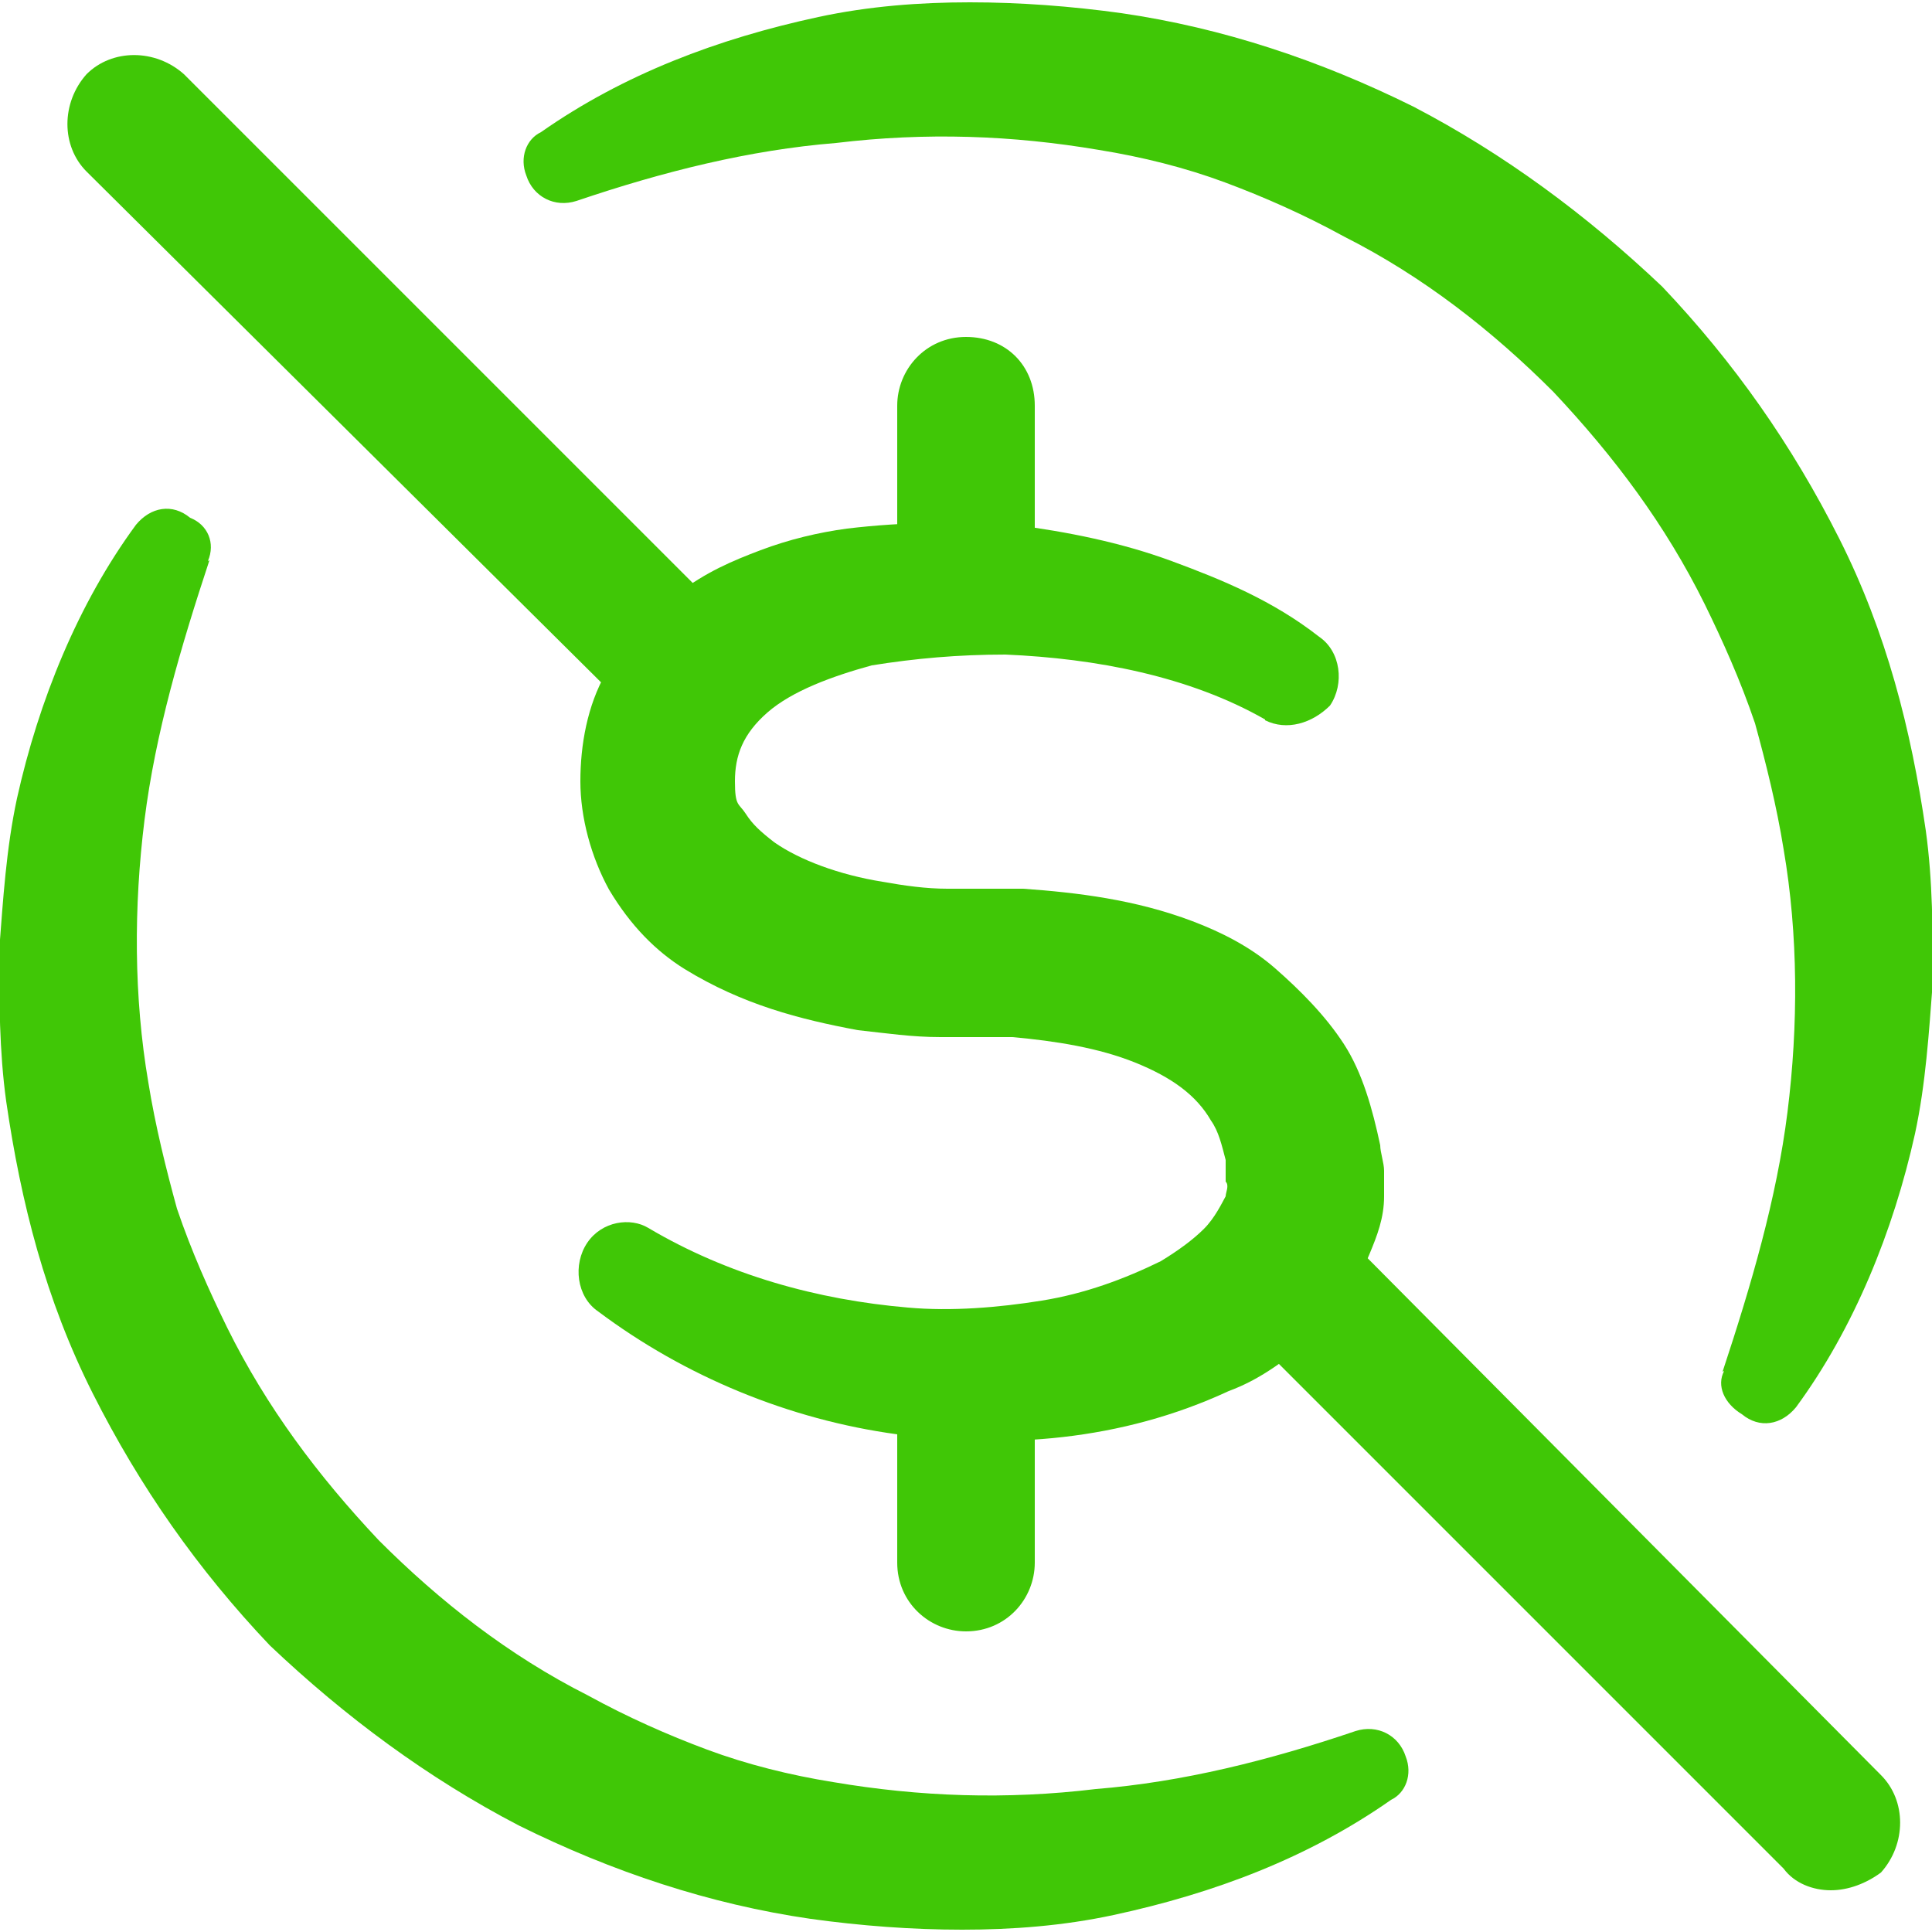
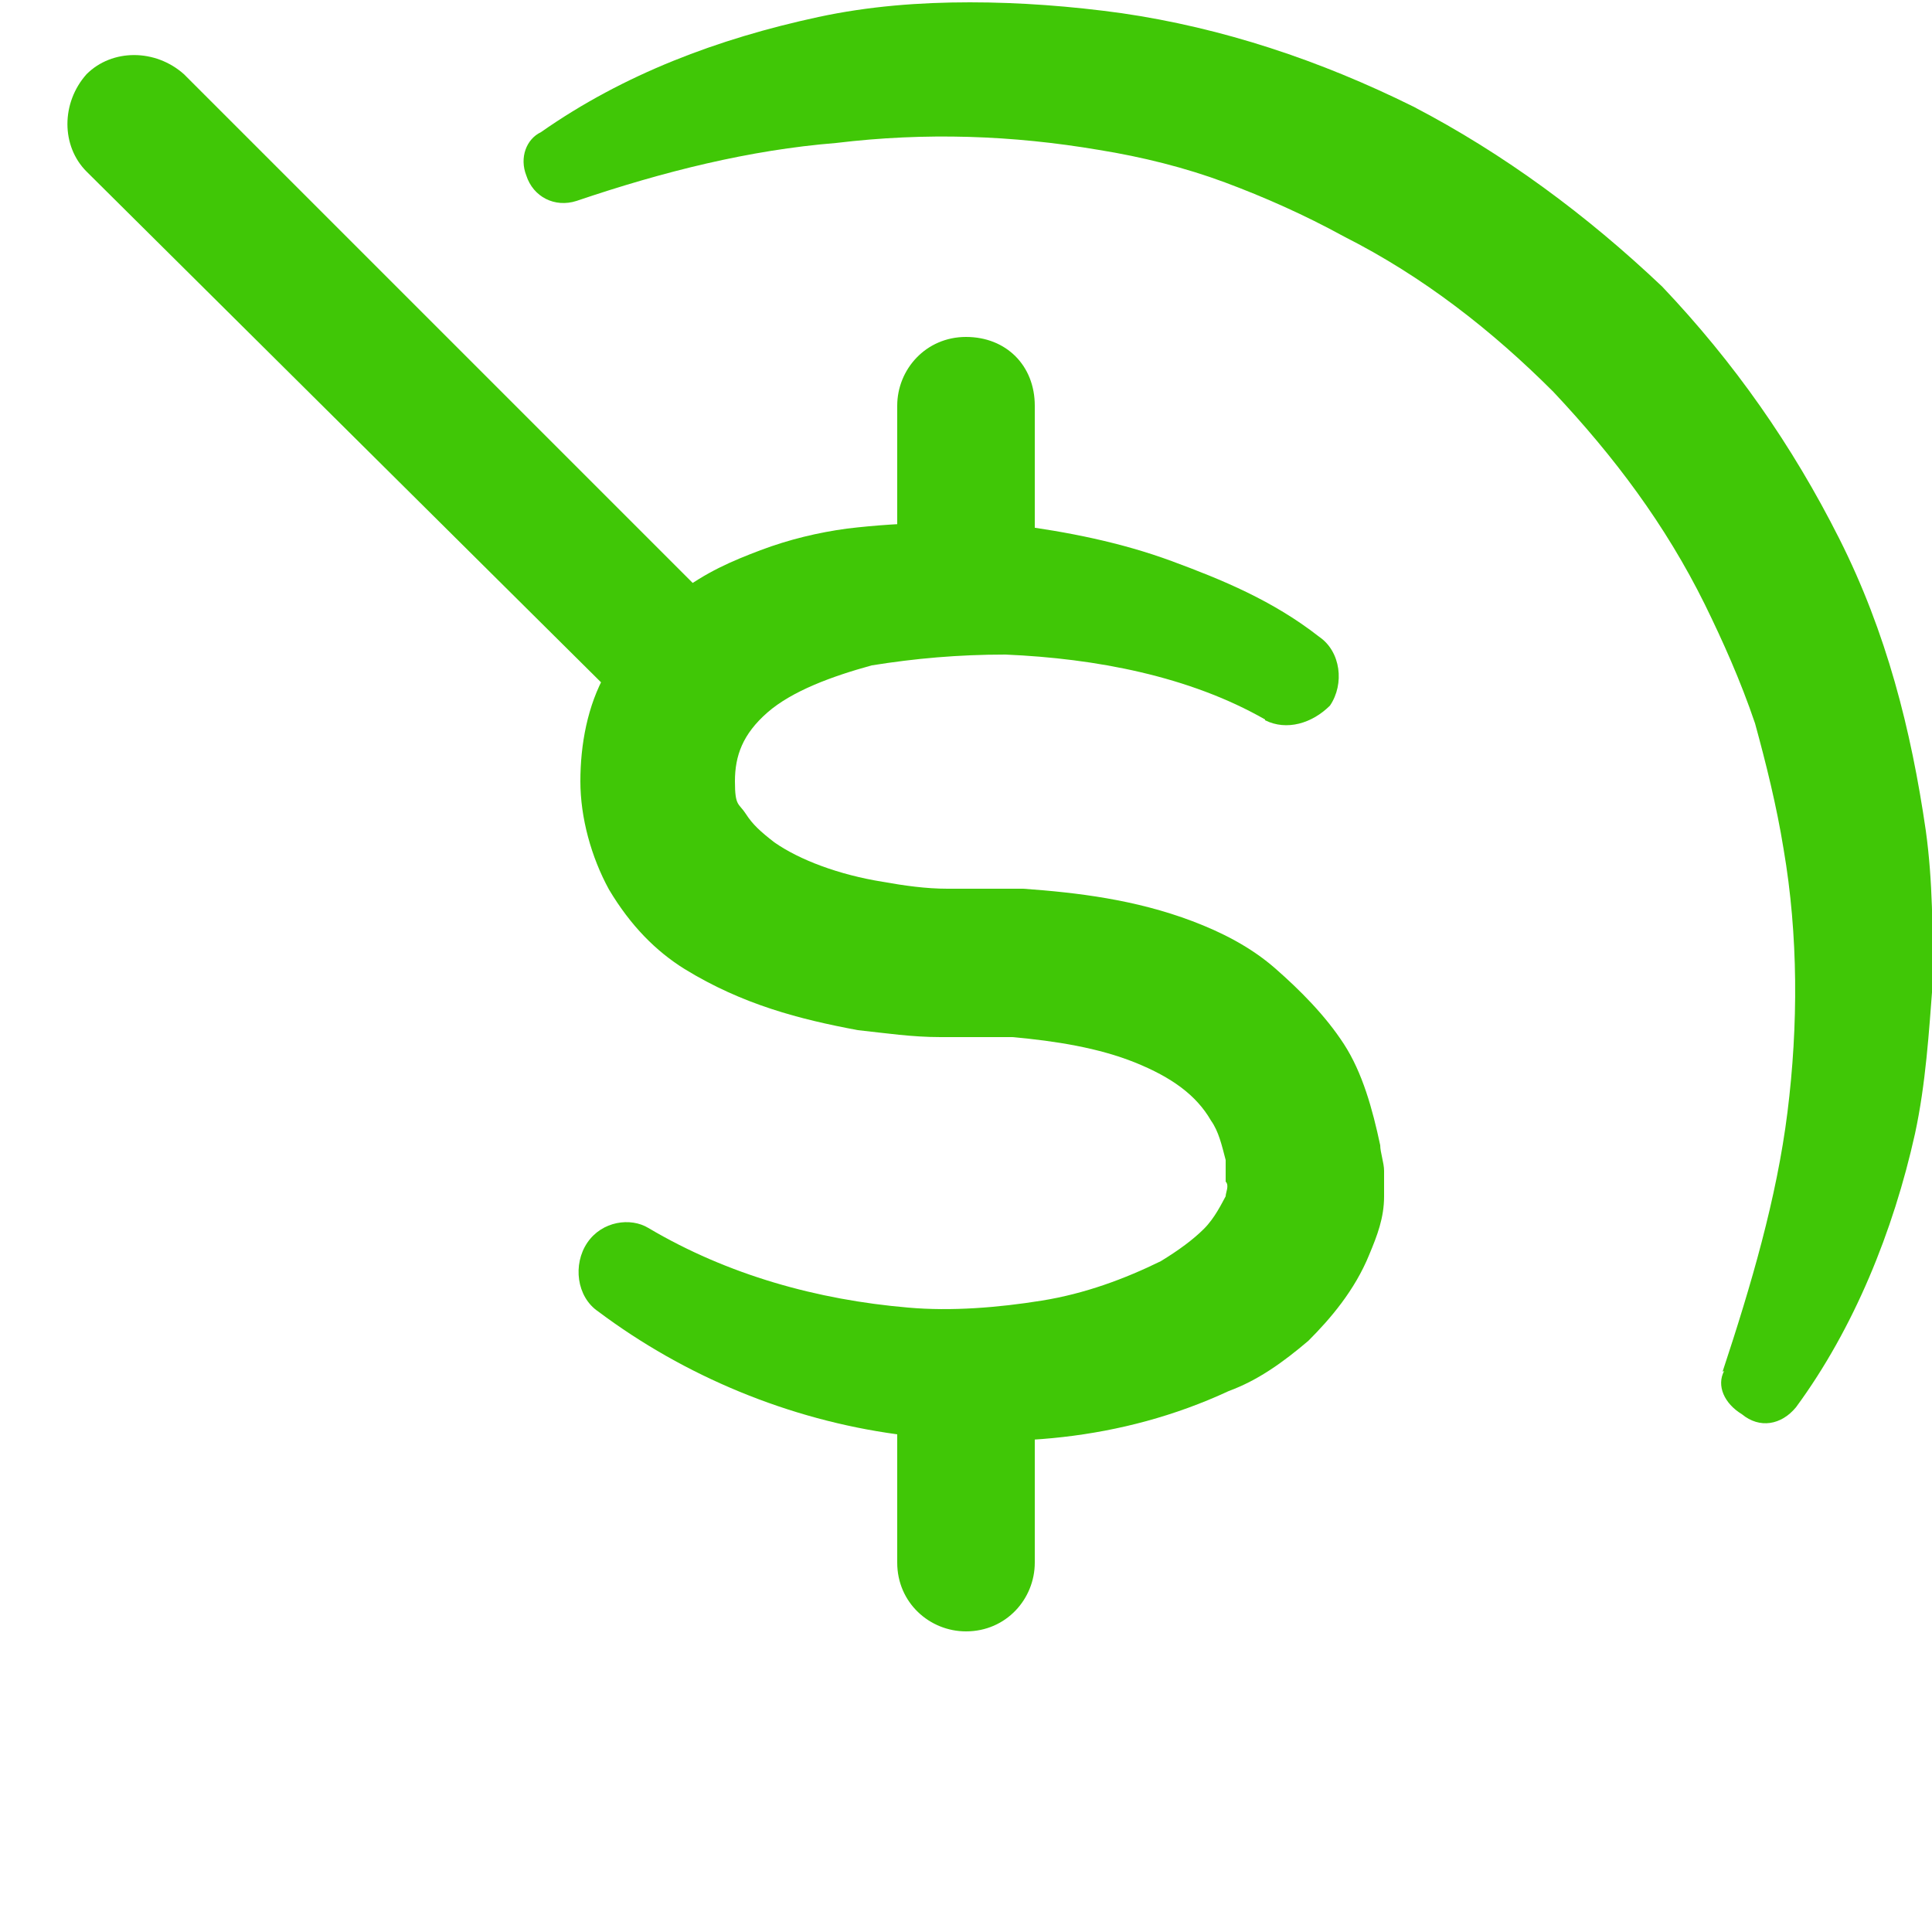
<svg xmlns="http://www.w3.org/2000/svg" id="Layer_1" version="1.1" viewBox="0 0 250 250">
  <defs>
    <style>
      .st0 {
        fill: #40c706;
      }
    </style>
  </defs>
  <path class="st0" d="M86.3,93.5c-2.3,0-4.7-.9-6.1-2.8L11.2,22.2c-3.3-3.3-3.3-8.9,0-12.6,3.3-3.3,8.9-3.3,12.6,0l69,69c3.3,3.3,3.3,8.9,0,12.6-1.9,1.9-4.2,2.3-6.5,2.3Z" />
-   <path class="st0" d="M236.9,244.6c-2.3,0-4.7-.9-6.1-2.8l-72.3-72.3c-3.3-3.3-3.3-8.9,0-12.6,3.3-3.3,8.9-3.3,12.6,0l72.3,72.8c3.3,3.3,3.3,8.9,0,12.6-1.9,1.4-4.2,2.3-6.5,2.3Z" />
  <g>
-     <path class="st0" d="M27.1,72.5c-3.7,11.2-7,22.4-8.4,33.6s-1.4,22.9.5,34c.9,5.6,2.3,11.2,3.7,16.3,1.9,5.6,4.2,10.7,6.5,15.4,5.1,10.3,11.7,19.1,19.6,27.5,7.9,7.9,16.8,14.9,27.1,20.1,5.1,2.8,10.3,5.1,15.4,7,5.1,1.9,10.7,3.3,16.3,4.2,11.2,1.9,22.4,2.3,34,.9,11.2-.9,22.4-3.7,33.6-7.5h0c2.8-.9,5.6.5,6.5,3.3.9,2.3,0,4.7-1.9,5.6-10.7,7.5-22.9,12.1-35.9,14.9-6.5,1.4-13.1,1.9-19.6,1.9s-13.1-.5-19.6-1.4c-13.1-1.9-25.7-6.1-37.8-12.1-11.7-6.1-22.4-14-32.2-23.3-9.3-9.8-16.8-20.5-22.9-32.6-6.1-12.1-9.3-24.7-11.2-37.8-.9-6.5-.9-13.1-.9-19.6.5-6.5.9-13.1,2.3-19.6,2.8-12.6,7.9-25.2,15.4-35.4,1.9-2.3,4.7-2.8,7-.9,2.3.9,3.3,3.3,2.3,5.6h0Z" />
    <path class="st0" d="M222.9,177.5c3.7-11.2,7-22.4,8.4-33.6,1.4-11.2,1.4-22.9-.5-34-.9-5.6-2.3-11.2-3.7-16.3-1.9-5.6-4.2-10.7-6.5-15.4-5.1-10.3-11.7-19.1-19.6-27.5-7.9-7.9-16.8-14.9-27.1-20.1-5.1-2.8-10.3-5.1-15.4-7s-10.7-3.3-16.3-4.2c-11.2-1.9-22.4-2.3-34-.9-11.2.9-22.4,3.7-33.6,7.5h0c-2.8.9-5.6-.5-6.5-3.3-.9-2.3,0-4.7,1.9-5.6,10.7-7.5,22.9-12.1,35.9-14.9,6.5-1.4,13.1-1.9,19.6-1.9s13.1.5,19.6,1.4c13.1,1.9,25.7,6.1,37.8,12.1,11.7,6.1,22.4,14,32.2,23.3,9.3,9.8,16.8,20.5,22.9,32.6,6.1,12.1,9.3,24.7,11.2,37.8.9,6.5.9,13.1.9,19.6-.5,6.5-.9,13.1-2.3,19.6-2.8,12.6-7.9,25.2-15.4,35.4-1.9,2.3-4.7,2.8-7,.9-2.3-1.4-3.3-3.7-2.3-5.6h0Z" />
  </g>
  <g>
    <path class="st0" d="M125,80.5c-4.7,0-8.9-3.7-8.9-8.9v-19.1c0-4.7,3.7-8.9,8.9-8.9s8.9,3.7,8.9,8.9v19.1c0,5.1-3.7,8.9-8.9,8.9Z" />
    <path class="st0" d="M125,211.1c-4.7,0-8.9-3.7-8.9-8.9v-18.7c0-4.7,3.7-8.9,8.9-8.9s8.9,3.7,8.9,8.9v18.7c0,4.7-3.7,8.9-8.9,8.9Z" />
    <path class="st0" d="M163.7,93.1c-9.8-5.6-21.9-7.9-33.6-8.4-6.1,0-11.7.5-17.3,1.4-5.1,1.4-10.3,3.3-13.5,6.1s-4.2,5.6-4.2,8.9.5,2.8,1.4,4.2c.9,1.4,1.9,2.3,3.7,3.7,3.3,2.3,8.4,4.2,14,5.1,2.8.5,5.6.9,8.4.9h9.8c7,.5,14.5,1.4,21.9,4.2,3.7,1.4,7.5,3.3,10.7,6.1s6.5,6.1,8.9,9.8,3.7,8.4,4.7,13.1c0,.9.5,2.3.5,3.3v3.3c0,2.8-.9,5.1-1.9,7.5-1.9,4.7-5.1,8.4-7.9,11.2-3.3,2.8-6.5,5.1-10.3,6.5-14,6.5-28.9,7.5-42.9,5.6-14-1.9-27.5-7.5-38.7-15.9-2.8-1.9-3.3-6.1-1.4-8.9,1.9-2.8,5.6-3.3,7.9-1.9h0c10.3,6.1,21.9,9.3,33.6,10.3,5.6.5,11.7,0,17.3-.9s10.7-2.8,15.4-5.1c2.3-1.4,4.2-2.8,5.6-4.2,1.4-1.4,2.3-3.3,2.8-4.2,0-.5.5-1.4,0-1.9v-2.8c-.5-1.9-.9-3.7-1.9-5.1-1.9-3.3-5.1-5.6-9.8-7.5-4.7-1.9-10.3-2.8-15.9-3.3h-9.3c-3.7,0-7-.5-10.7-.9-7.5-1.4-14.9-3.3-22.4-7.9-3.7-2.3-7-5.6-9.8-10.3-2.3-4.2-3.7-9.3-3.7-14s.9-9.8,3.3-14,5.6-7.9,9.3-10.3c3.7-2.8,7-4.2,10.7-5.6,3.7-1.4,7.5-2.3,11.2-2.8,7.5-.9,14.5-.9,21.5-.5,7,.9,14,2.3,20.5,4.7s13.1,5.1,19.1,9.8c2.8,1.9,3.3,6.1,1.4,8.9-2.3,2.3-5.6,3.3-8.4,1.9h0Z" />
  </g>
</svg>